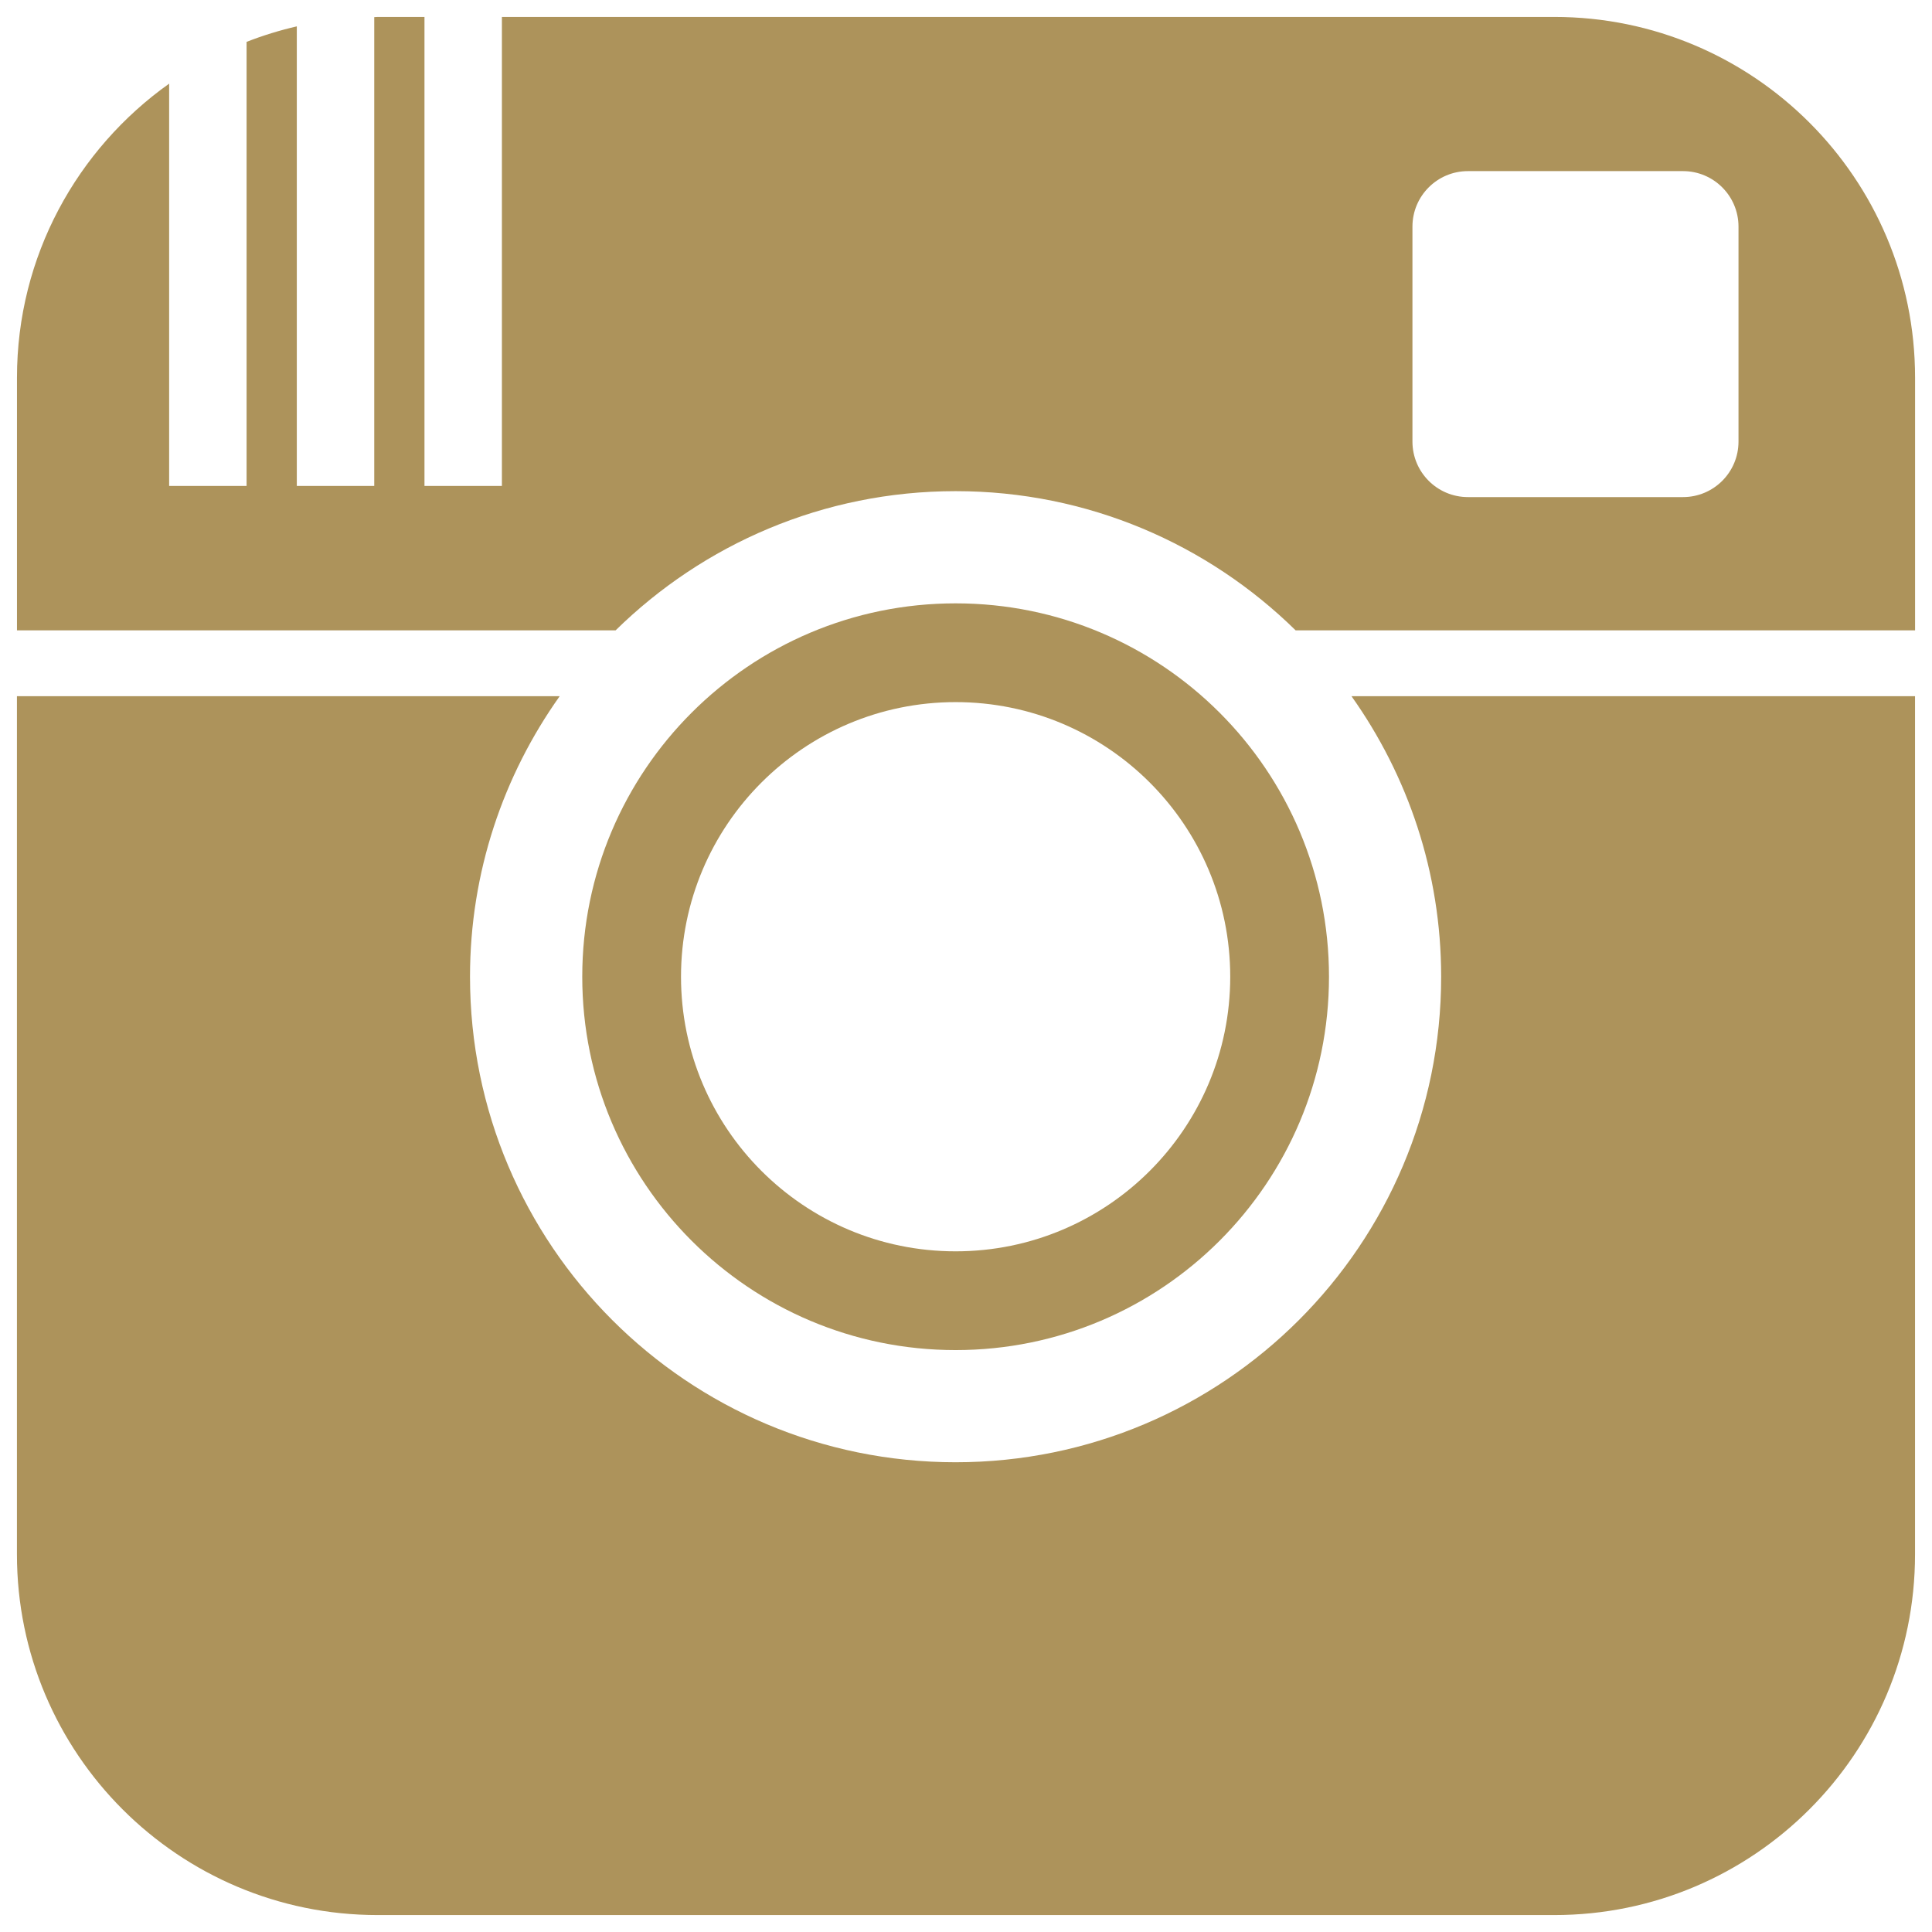
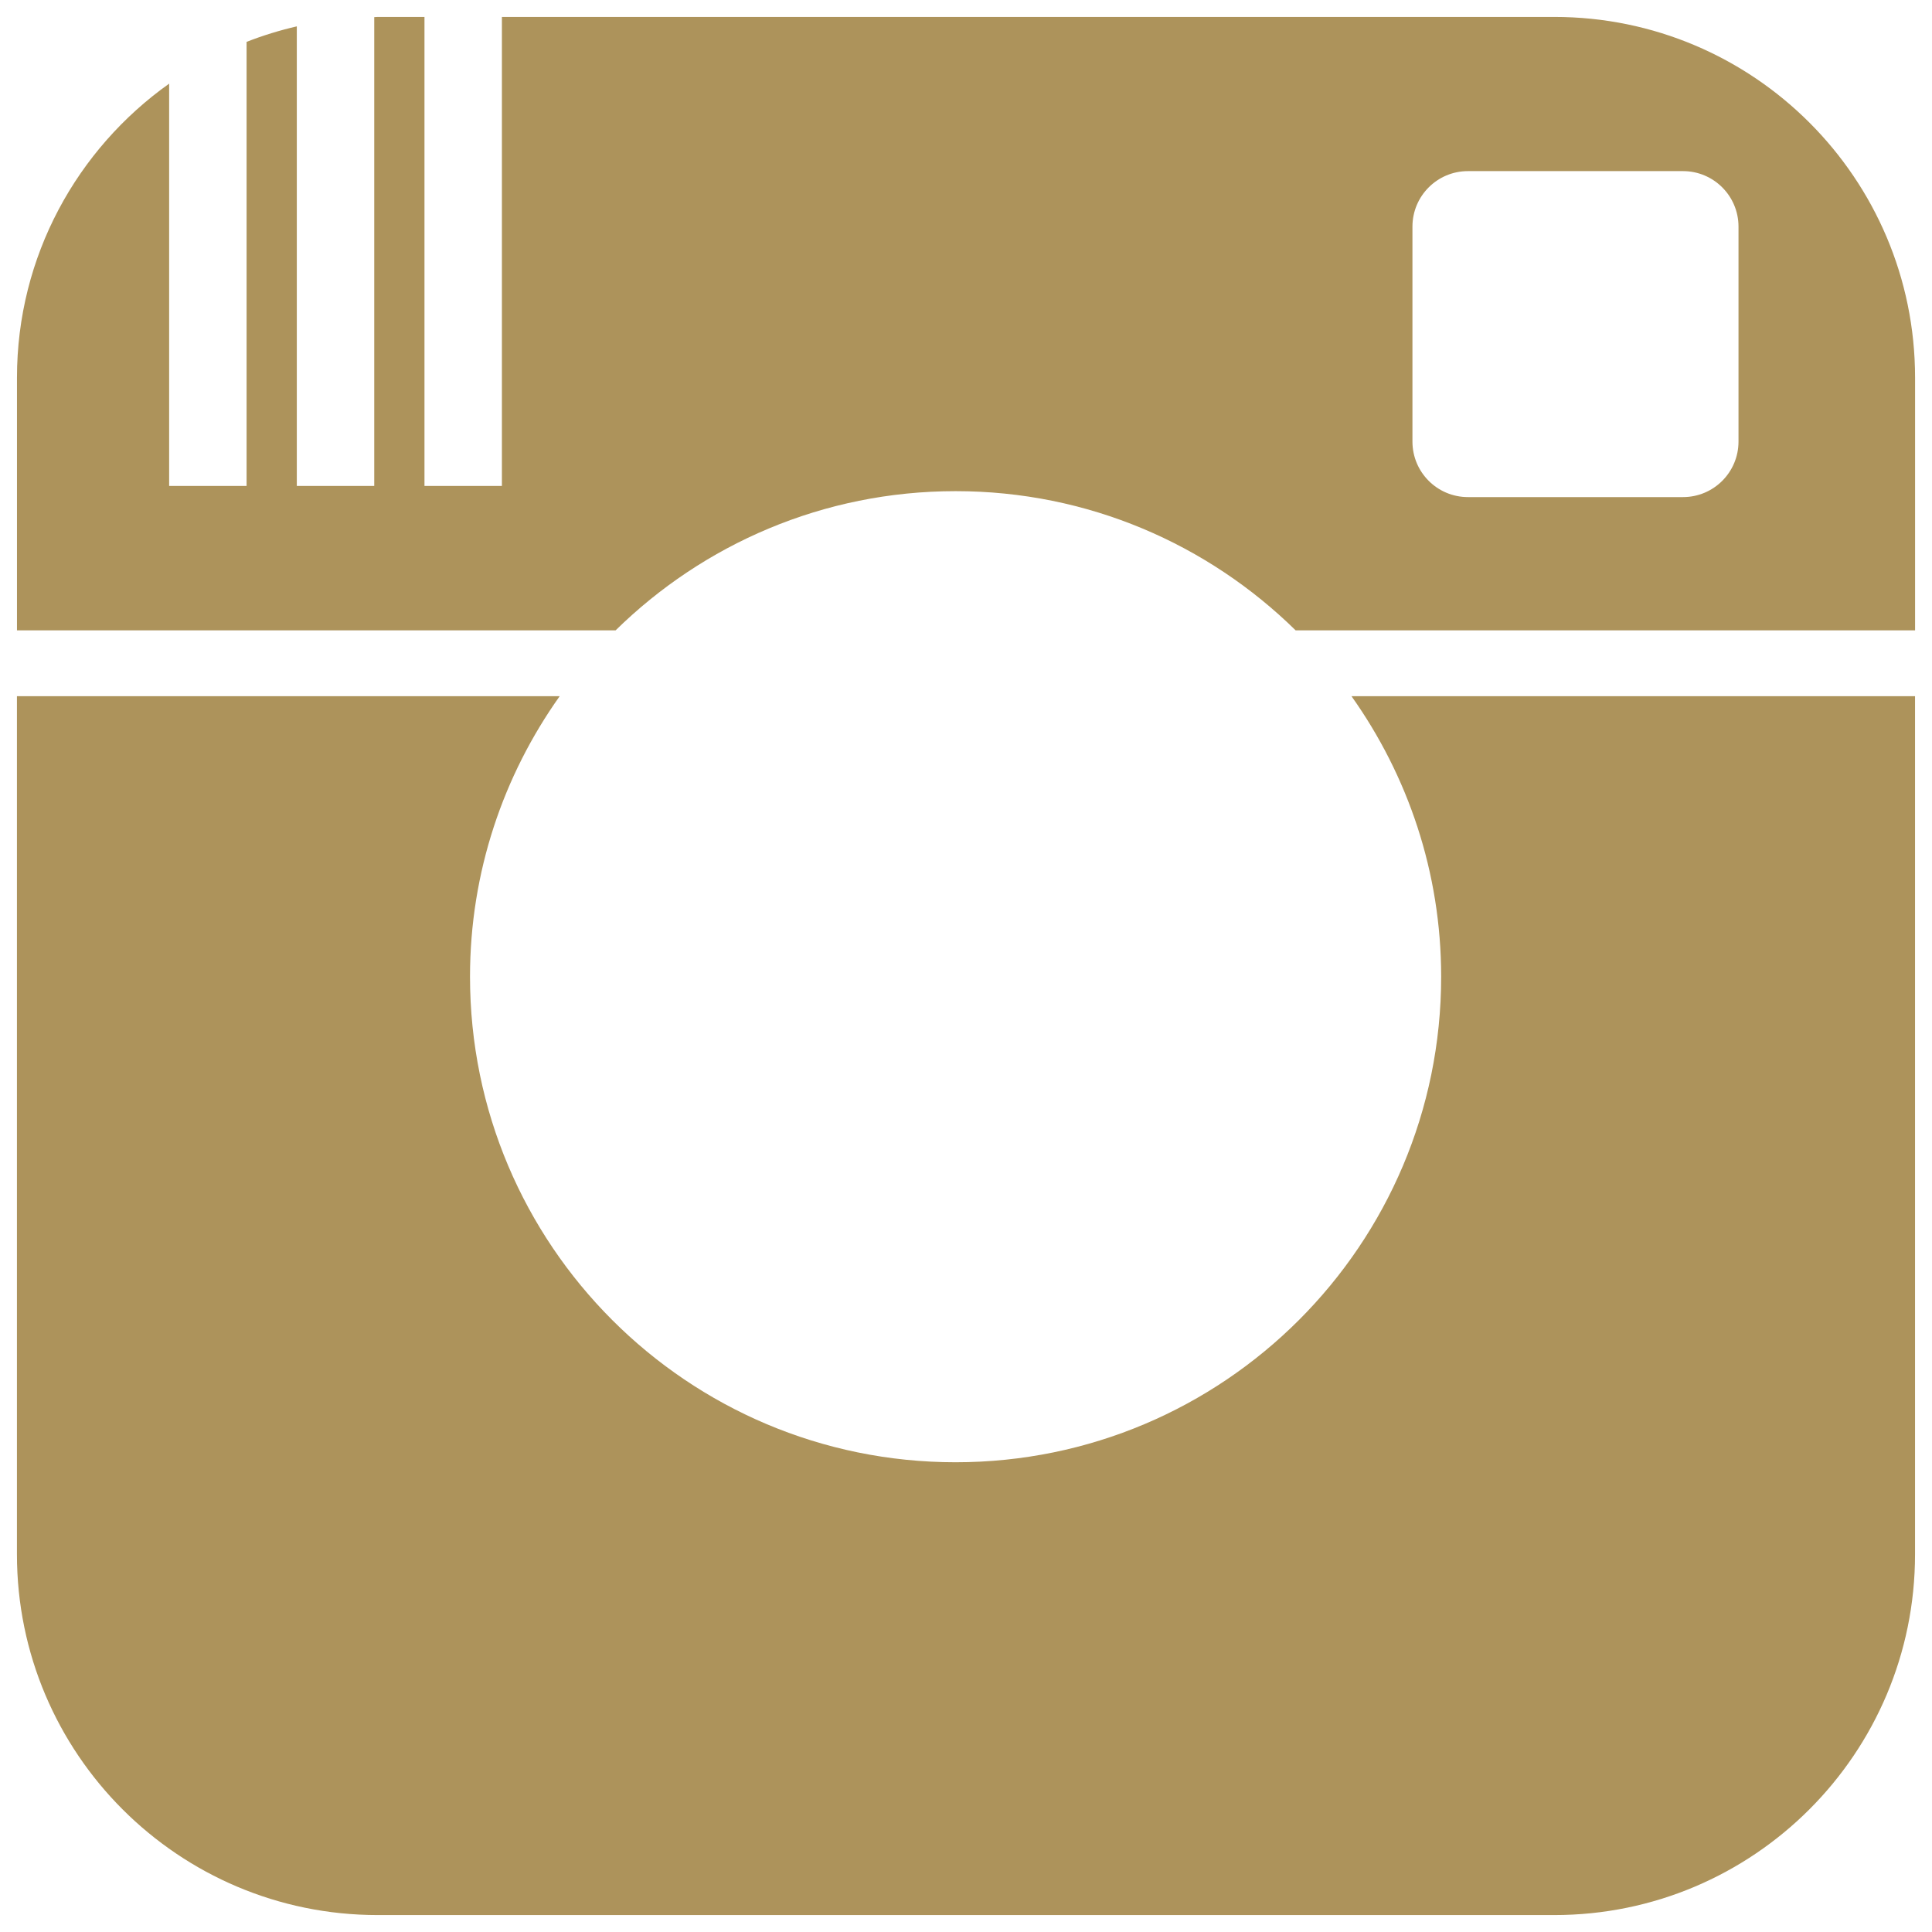
<svg xmlns="http://www.w3.org/2000/svg" version="1.1" id="Layer_1" x="0px" y="0px" viewBox="370.5 280.5 51 51" enable-background="new 370.5 280.5 51 51" xml:space="preserve">
  <g>
    <path fill="#AD935B" d="M411.53,280.947h-27.781v12.381h-2.044v-12.381h-1.234c-0.031,0-0.061,0.004-0.092,0.005v12.376h-2.044   v-12.132c-0.456,0.105-0.898,0.242-1.326,0.409v11.722h-2.044v-10.619c-2.428,1.726-4.017,4.555-4.017,7.761v6.671h15.802   c2.313-2.271,5.479-3.675,8.976-3.675s6.664,1.404,8.976,3.675h16.351v-6.671C421.053,285.21,416.789,280.947,411.53,280.947z    M416.392,292.157c0,0.809-0.656,1.465-1.465,1.465h-5.677c-0.809,0-1.465-0.656-1.465-1.465v-5.675   c0-0.809,0.656-1.465,1.465-1.465h5.677c0.809,0,1.465,0.656,1.465,1.465V292.157z" />
-     <path fill="#AD935B" d="M395.726,296.427c-5.443,0-9.856,4.413-9.856,9.856s4.413,9.856,9.856,9.856s9.856-4.413,9.856-9.856   C405.582,300.839,401.169,296.427,395.726,296.427z M395.726,313.532c-4.004,0-7.249-3.245-7.249-7.249   c0-4.003,3.245-7.249,7.249-7.249c4.003,0,7.249,3.246,7.249,7.249S399.729,313.532,395.726,313.532z" />
    <path fill="#AD935B" d="M406.176,298.878c1.485,2.092,2.367,4.643,2.367,7.404c0,7.079-5.739,12.818-12.818,12.818   s-12.818-5.739-12.818-12.818c0-2.761,0.882-5.312,2.367-7.404h-14.327v22.652c0,5.259,4.264,9.523,9.523,9.523h31.059   c5.259,0,9.523-4.264,9.523-9.523v-22.652H406.176z" />
  </g>
</svg>